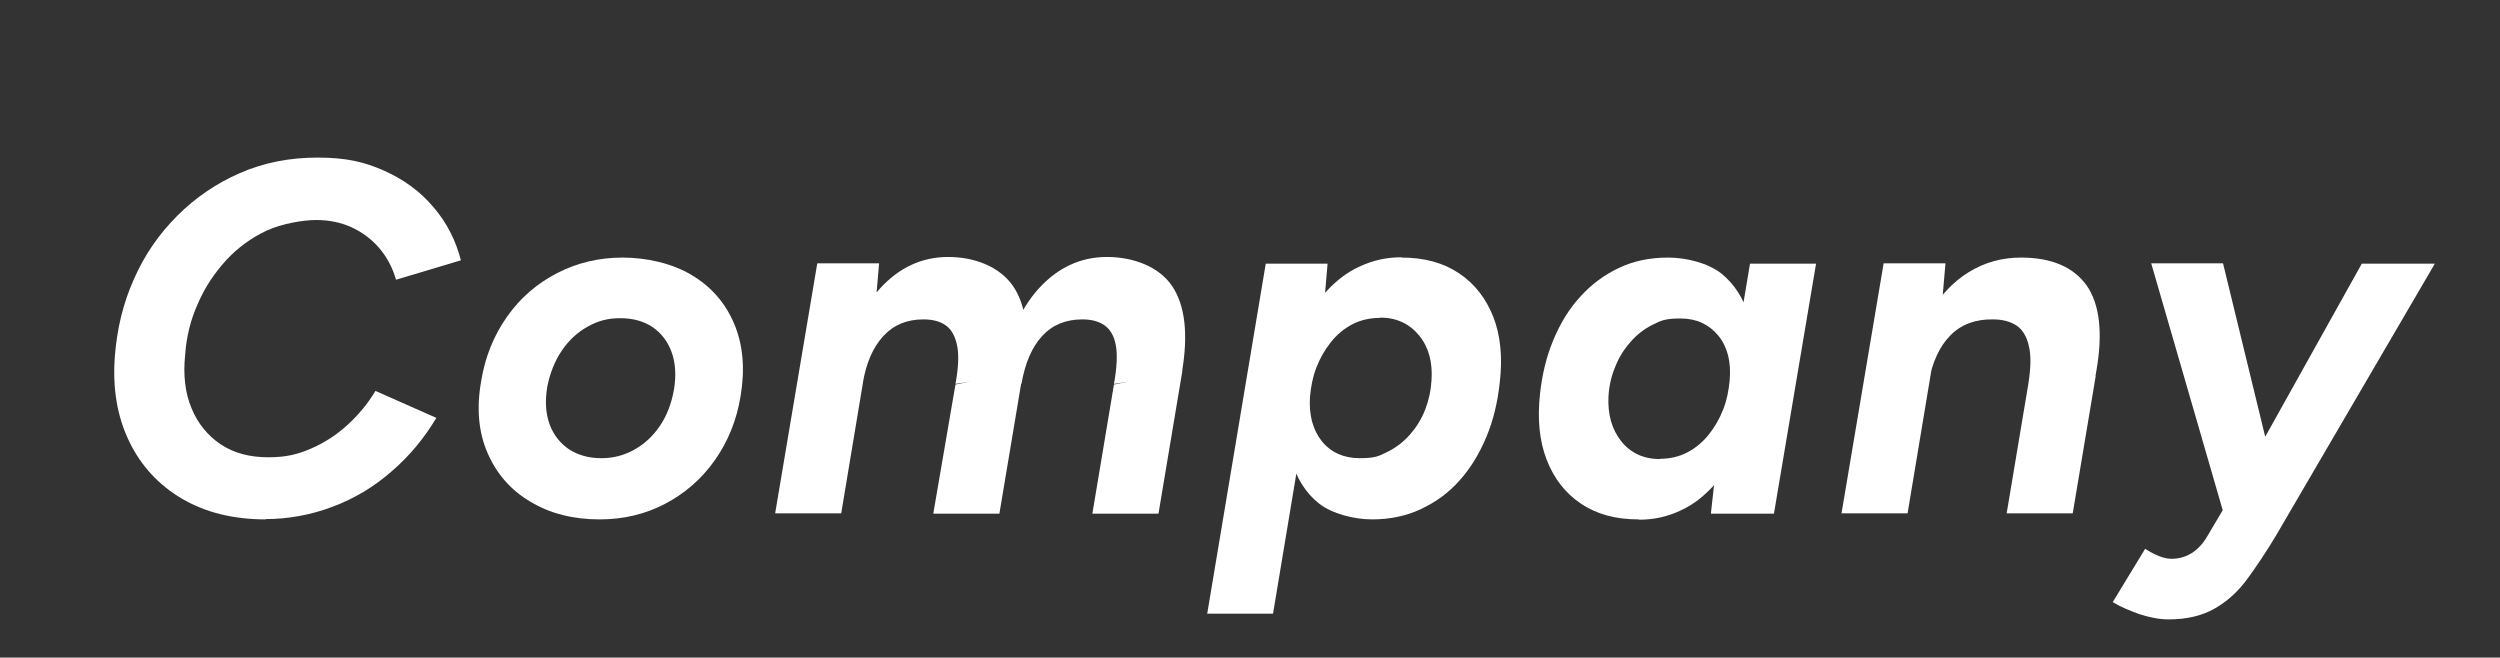
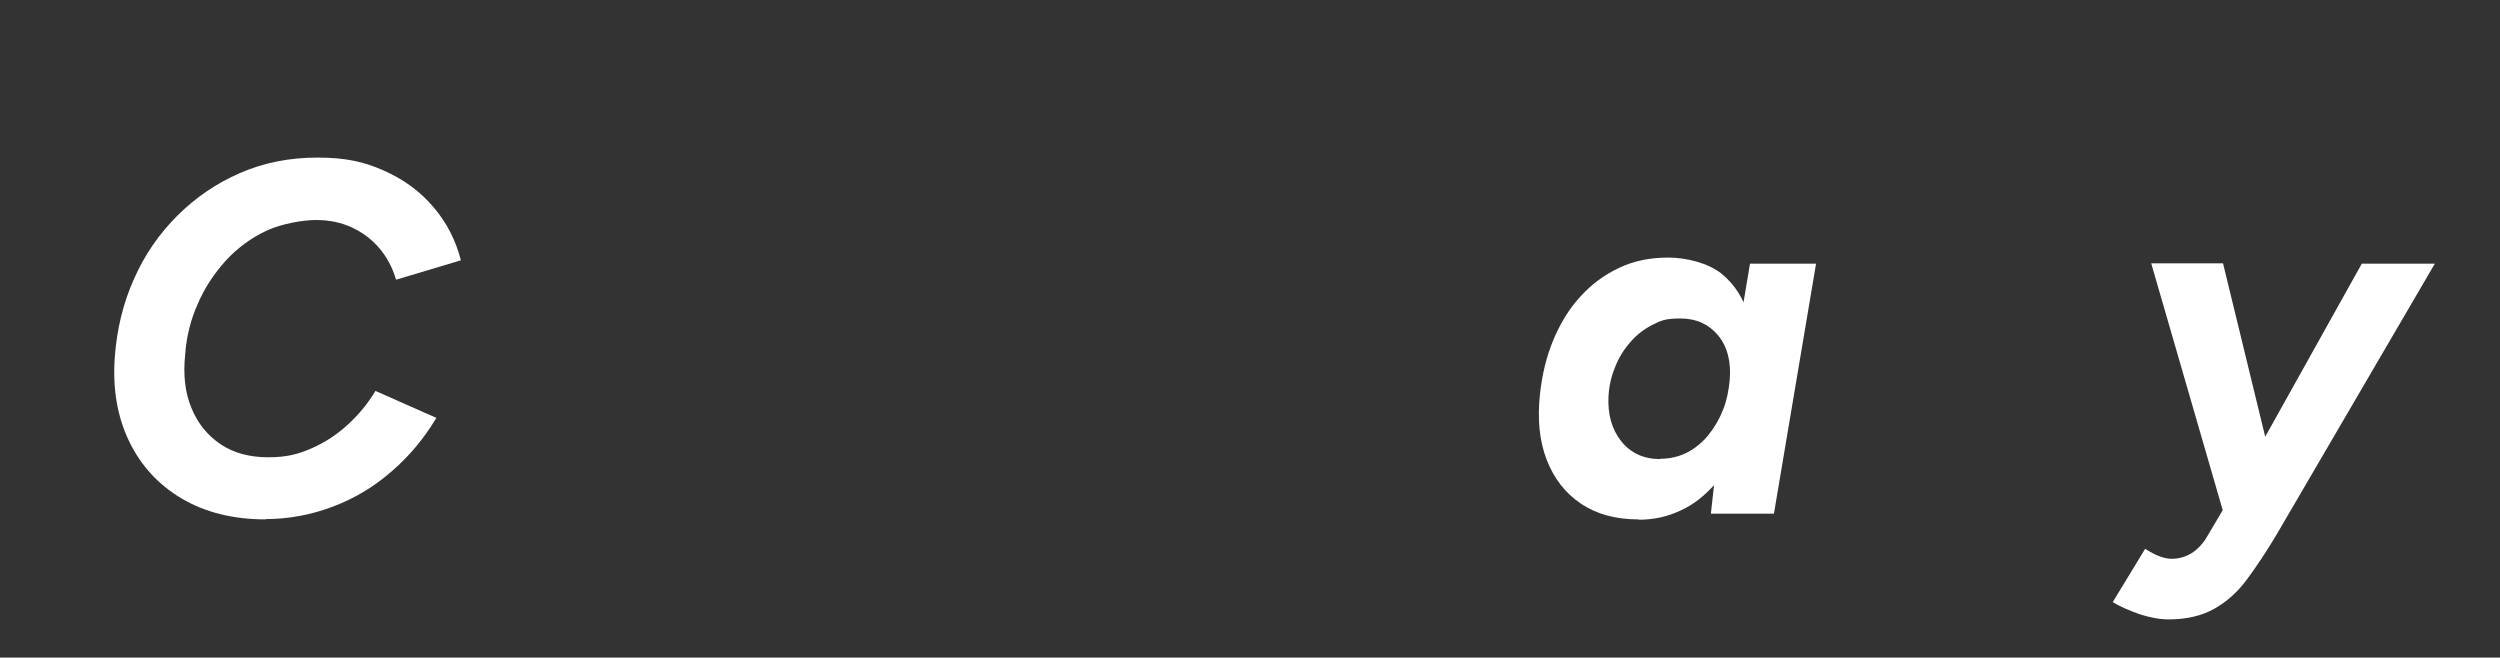
<svg xmlns="http://www.w3.org/2000/svg" id="_レイヤー_1" data-name="レイヤー_1" version="1.1" viewBox="0 0 825 217">
  <rect x="0" y="0" width="825" height="217" fill="#333333" stroke="none" />
  <defs>
    <style>
      .st0 {
        fill: #fff;
      }
    </style>
  </defs>
  <path class="st0" d="M87.7,171.4c-10.7,0-19.9-2.3-27.6-6.8-7.8-4.6-13.6-10.9-17.5-19-3.9-8.1-5.5-17.4-4.7-28,.7-9,2.7-17.5,6.3-25.5,3.5-8,8.3-14.9,14.3-20.9,6-6,12.9-10.7,20.7-14.1,7.8-3.4,16.3-5.1,25.6-5.1s15.4,1.4,21.9,4.3c6.5,2.9,11.9,6.8,16.3,12,4.4,5.1,7.4,11,9.1,17.6l-21.4,6.4c-1.2-4.1-3.1-7.6-5.6-10.5-2.5-2.9-5.6-5.2-9.1-6.8-3.5-1.6-7.4-2.4-11.7-2.4s-11.3,1.2-16.3,3.5c-5.1,2.4-9.5,5.6-13.4,9.8-3.8,4.2-7,8.9-9.3,14.3-2.4,5.3-3.8,11-4.2,16.9-.7,6.7,0,12.6,2.1,17.6,2.1,5.1,5.3,9,9.6,11.9,4.3,2.9,9.6,4.3,15.7,4.3s9.8-1,14.2-2.9c4.4-1.9,8.4-4.5,12-7.8,3.6-3.3,6.7-7,9.2-11.2l20.1,8.9c-4,6.7-8.9,12.6-14.7,17.6-5.8,5.1-12.3,9-19.5,11.7-7.1,2.7-14.6,4.1-22.3,4.1Z" />
-   <path class="st0" d="M197.9,171.4c-8.7,0-16.3-1.9-22.8-5.8-6.5-3.8-11.2-9.2-14.2-16.1-3-6.9-3.7-14.8-2.1-23.8,1.3-8,4.2-15.1,8.6-21.3,4.4-6.2,9.9-10.9,16.5-14.3,6.6-3.4,13.8-5.1,21.6-5.1s16.4,1.9,22.8,5.8c6.4,3.8,11.1,9.2,14,16.1,2.9,6.9,3.6,14.8,2.1,23.8-1.3,8-4.2,15.1-8.6,21.3-4.4,6.2-9.9,10.9-16.4,14.3-6.5,3.4-13.7,5.1-21.5,5.1ZM198.5,151.2c3.8,0,7.4-.9,10.8-2.8,3.4-1.9,6.2-4.5,8.5-7.9,2.3-3.4,3.8-7.4,4.6-11.9.8-4.8.5-9-.8-12.5-1.3-3.5-3.4-6.2-6.3-8.2-2.9-1.9-6.4-2.9-10.6-2.9s-7.4.9-10.8,2.8c-3.4,1.9-6.2,4.5-8.5,7.9-2.3,3.4-3.9,7.4-4.8,11.9-.8,4.8-.5,9,.8,12.5,1.3,3.5,3.5,6.2,6.4,8.2,3,1.9,6.5,2.9,10.6,2.9Z" />
-   <path class="st0" d="M255.8,169.4l13.9-82.5h20.4l-1.3,15.2-11.2,67.3h-21.8ZM315.3,126.8c1-5.6,1.2-9.9.5-13-.7-3.1-1.9-5.2-3.8-6.5-1.9-1.3-4.3-1.9-7.3-1.9-5.4,0-9.8,1.8-13.2,5.5-3.4,3.7-5.7,8.9-6.8,15.7l-7.1-1.2c2.2-13.2,6.5-23.3,12.8-30.2,6.3-6.9,13.8-10.4,22.5-10.4s17,3.2,21.4,9.6c4.4,6.4,5.5,15.9,3.3,28.7l-22.4,3.6ZM308,169.4l7.3-42.5,22.4-4.6-7.9,47.2h-21.8ZM367.6,126.8c1-5.6,1.2-9.9.6-13-.6-3.1-1.9-5.2-3.8-6.5-1.9-1.3-4.3-1.9-7.2-1.9-5.5,0-9.9,1.8-13.3,5.5-3.4,3.7-5.6,8.9-6.8,15.7l-7.1-1.2c2.2-13.2,6.5-23.3,12.8-30.2,6.3-6.9,13.8-10.4,22.5-10.4s17.2,3.2,21.5,9.6c4.3,6.4,5.4,15.9,3.2,28.7l-22.4,3.6ZM360.5,169.4l7.1-42.5,22.6-4.6-7.9,47.2h-21.8Z" />
-   <path class="st0" d="M398.4,202.4l19.3-115.4h20.4l-1.3,15.2-16.7,100.3h-21.8ZM462.5,85c7.5,0,13.8,1.7,19,5.2,5.2,3.5,8.9,8.3,11.3,14.4,2.4,6.2,3.1,13.4,2.1,21.8-.7,6.4-2.1,12.3-4.4,17.8-2.3,5.5-5.2,10.3-8.8,14.3-3.6,4.1-7.9,7.2-12.8,9.5-4.9,2.3-10.3,3.4-16.1,3.4s-13.2-1.8-17.6-5.3c-4.4-3.5-7.4-8.4-9.1-14.5-1.6-6.2-2-13.2-1.2-21.3.7-7.4,2.1-13.9,4.2-19.5,2.1-5.6,4.9-10.3,8.2-14.2,3.4-3.8,7.2-6.8,11.5-8.7,4.3-2,8.8-3,13.7-3ZM455.5,104.9c-3.4,0-6.5.7-9.2,2.1-2.7,1.4-5.1,3.4-7.1,5.9-2,2.5-3.6,5.3-4.8,8.4-1.2,3.1-1.8,6.3-2.1,9.6-.4,6,.9,10.9,3.9,14.7,3,3.7,7.2,5.6,12.5,5.6s6.3-.7,9.2-2.1c2.8-1.4,5.3-3.3,7.4-5.7,2.1-2.4,3.8-5.1,5-8.2,1.2-3.1,1.9-6.3,2.1-9.7.4-5.9-.9-10.9-4.1-14.8-3.2-3.9-7.5-5.9-12.9-5.9Z" />
  <path class="st0" d="M540.7,171.4c-7.5,0-13.8-1.7-19-5.2-5.2-3.5-8.9-8.3-11.3-14.5-2.4-6.2-3.1-13.4-2.2-21.7.7-6.4,2.1-12.3,4.4-17.8,2.3-5.5,5.2-10.3,8.9-14.3,3.7-4.1,7.9-7.2,12.8-9.5,4.8-2.3,10.2-3.4,16.2-3.4s13.2,1.8,17.6,5.3c4.3,3.5,7.4,8.3,9.1,14.4,1.7,6.1,2.1,13.2,1.1,21.4-.7,7.4-2.1,13.9-4.2,19.5-2.1,5.6-4.9,10.3-8.2,14.2-3.4,3.8-7.1,6.8-11.4,8.7-4.2,2-8.8,3-13.6,3ZM547.8,151.4c3.3,0,6.3-.7,9-2.1,2.7-1.4,5.1-3.4,7.1-5.9,2-2.5,3.6-5.3,4.8-8.4s1.8-6.3,2.1-9.6c.5-6-.7-10.9-3.8-14.7-3.1-3.7-7.2-5.6-12.4-5.6s-6.5.7-9.3,2.1c-2.8,1.4-5.2,3.3-7.3,5.7-2.1,2.4-3.8,5.1-5,8.2-1.3,3.1-2,6.3-2.2,9.7-.3,5.9,1.1,10.9,4.2,14.8,3.1,3.9,7.4,5.9,12.9,5.9ZM564.6,169.4l1.7-15.3,11.2-67.1h21.8l-13.9,82.5h-20.8Z" />
-   <path class="st0" d="M607.7,169.4l13.9-82.5h20.4l-1.3,15.2-11.2,67.3h-21.8ZM669.3,127c.9-5.5,1-9.8.2-12.9-.7-3.1-2.1-5.4-4.1-6.7-2-1.3-4.6-2-7.7-2-5.7-.1-10.4,1.6-14,5.2-3.6,3.6-6,8.8-7.3,15.6l-7.3-.2c1.4-8.8,3.9-16.2,7.5-22.3,3.6-6.1,7.9-10.7,13.1-13.9,5.2-3.2,10.9-4.8,17.2-4.8,10.1,0,17.3,3.1,21.7,9.2,4.3,6.2,5.4,15.6,3.2,28.2l-.8,4.6h-21.8ZM662.2,169.4l7.1-42.4,22.3-3-7.6,45.4h-21.8Z" />
  <path class="st0" d="M715.7,204.4c-3,0-6.2-.6-9.6-1.7-3.4-1.2-6.4-2.5-8.9-4l10.7-17.6c3.4,2.2,6.3,3.3,8.7,3.3s4.6-.6,6.7-1.9c2-1.3,3.8-3.2,5.2-5.7l13.5-22.8,37.4-67h24.1l-52.4,89.7c-3.3,5.5-6.5,10.3-9.6,14.5-3.1,4.2-6.7,7.4-10.8,9.7-4.1,2.3-9.1,3.5-15,3.5ZM733.8,169.4l-23.9-82.5h23.7l16.3,67,4.6,15.5h-20.8Z" />
</svg>